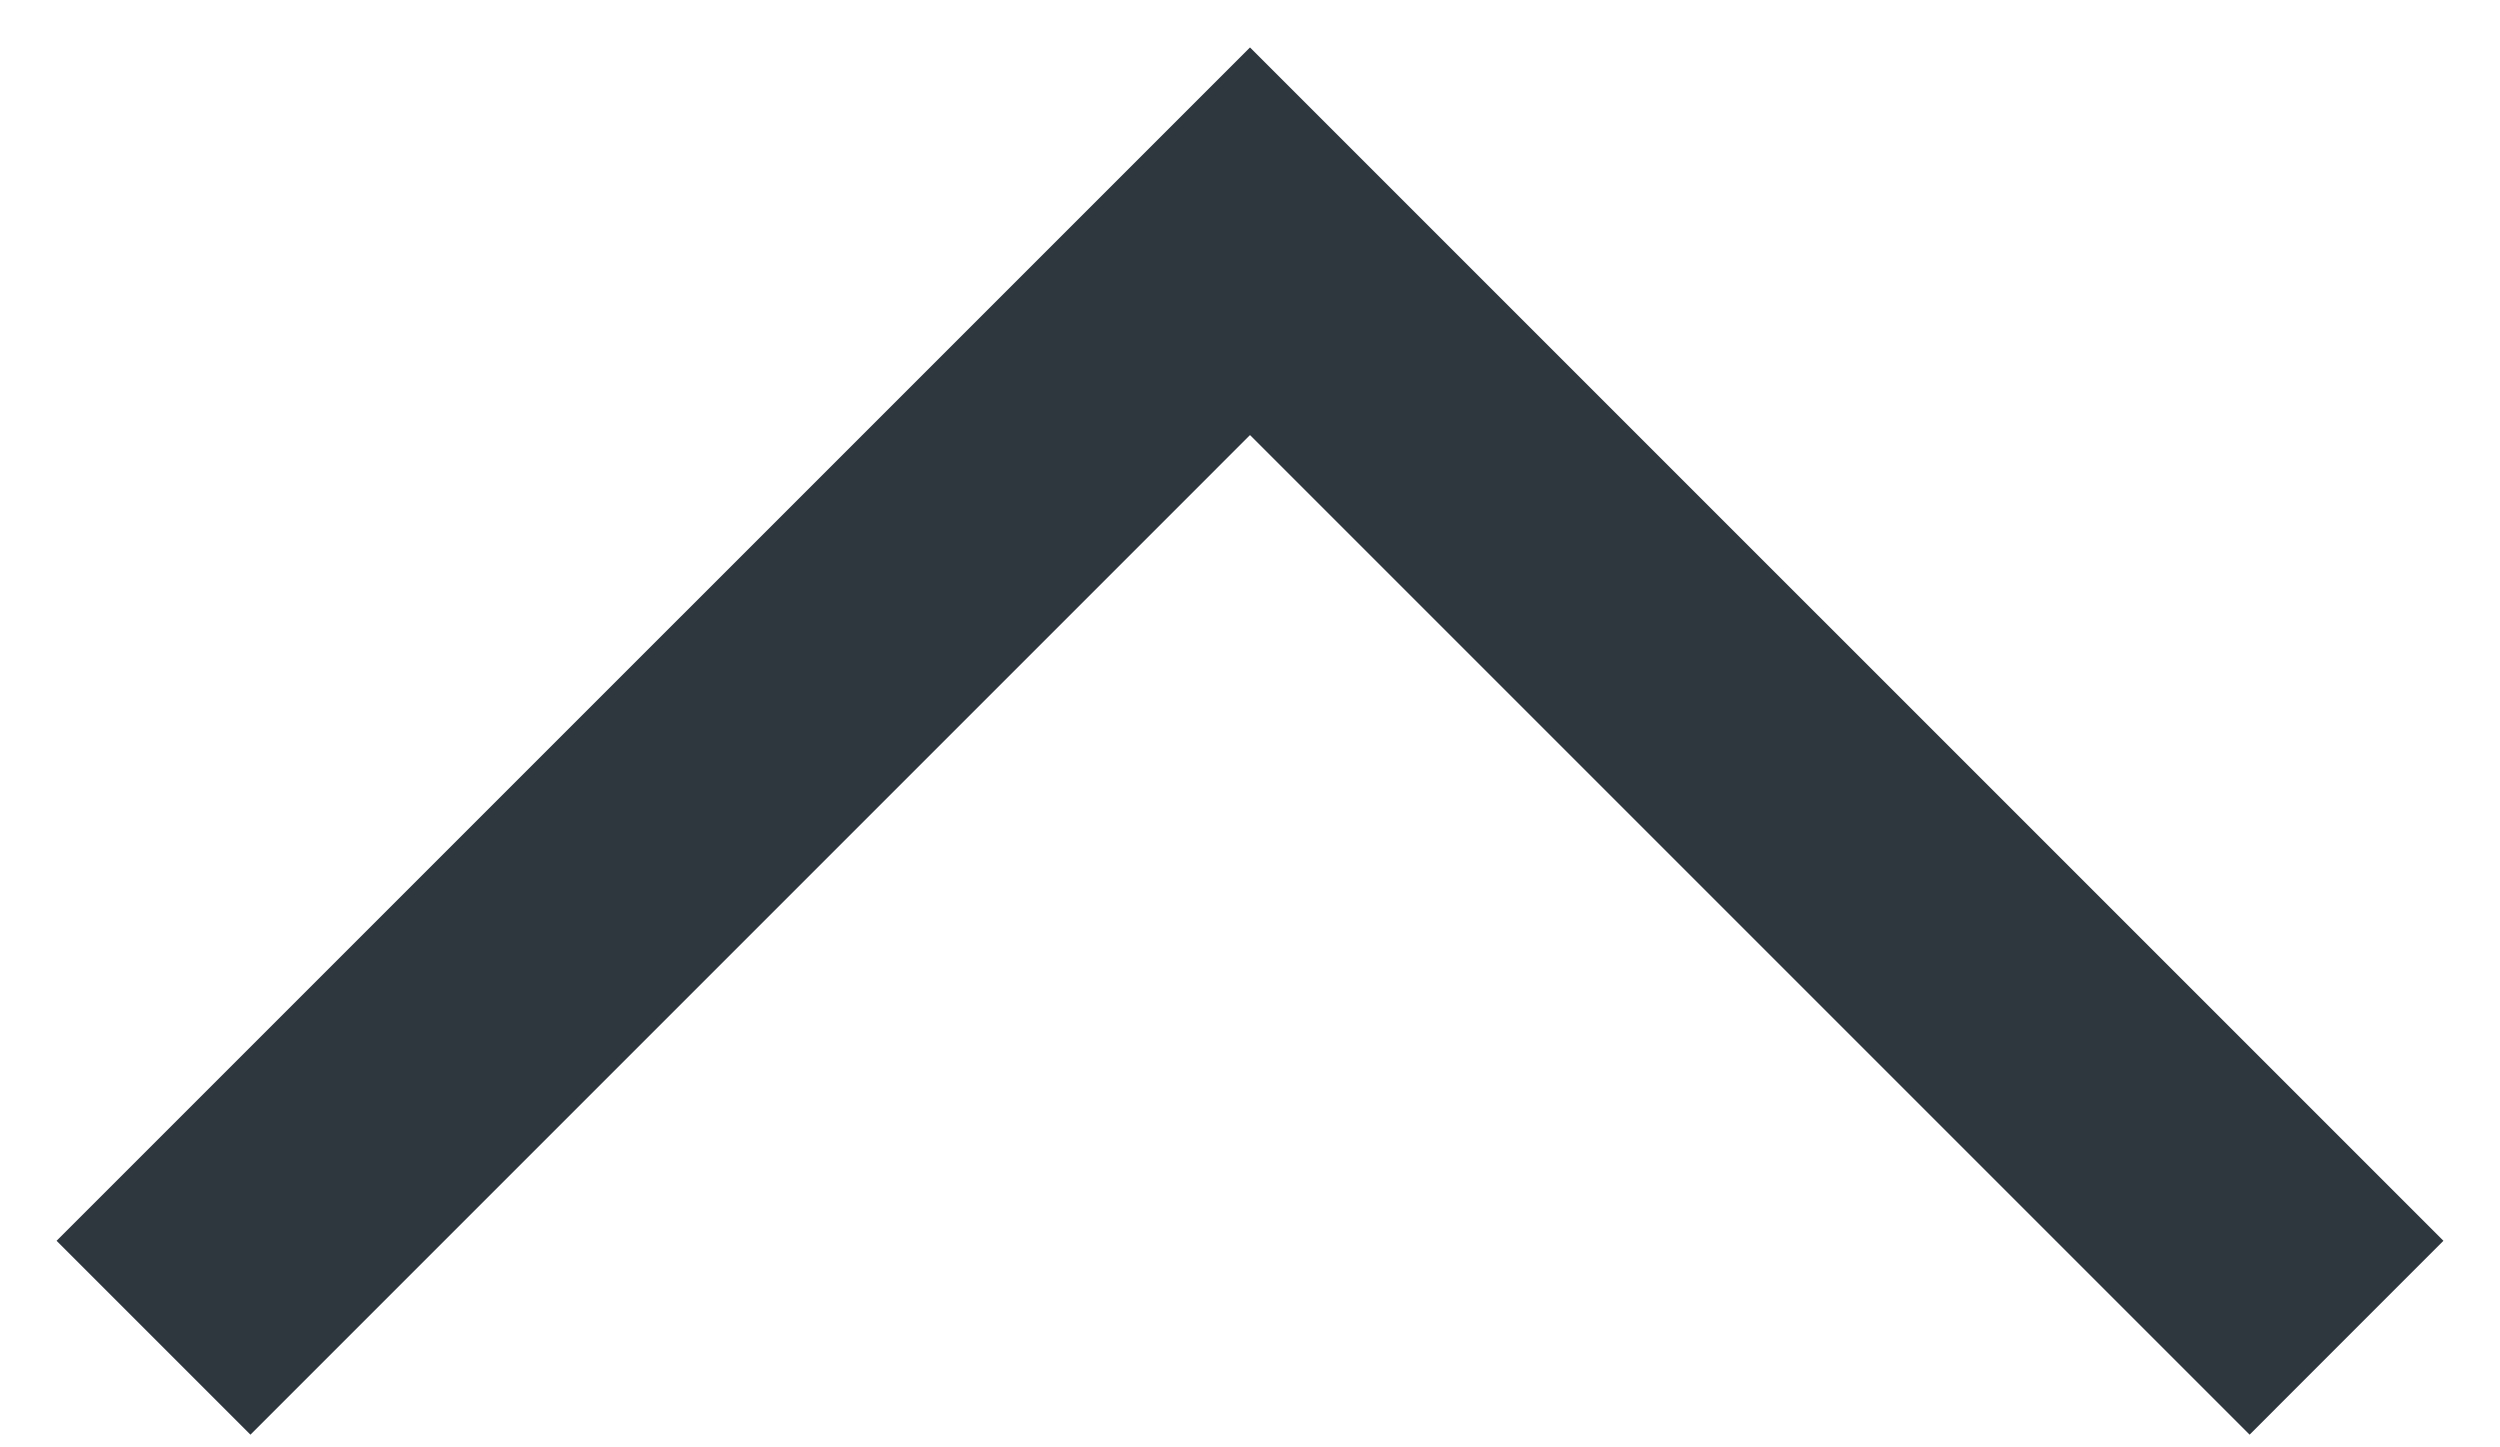
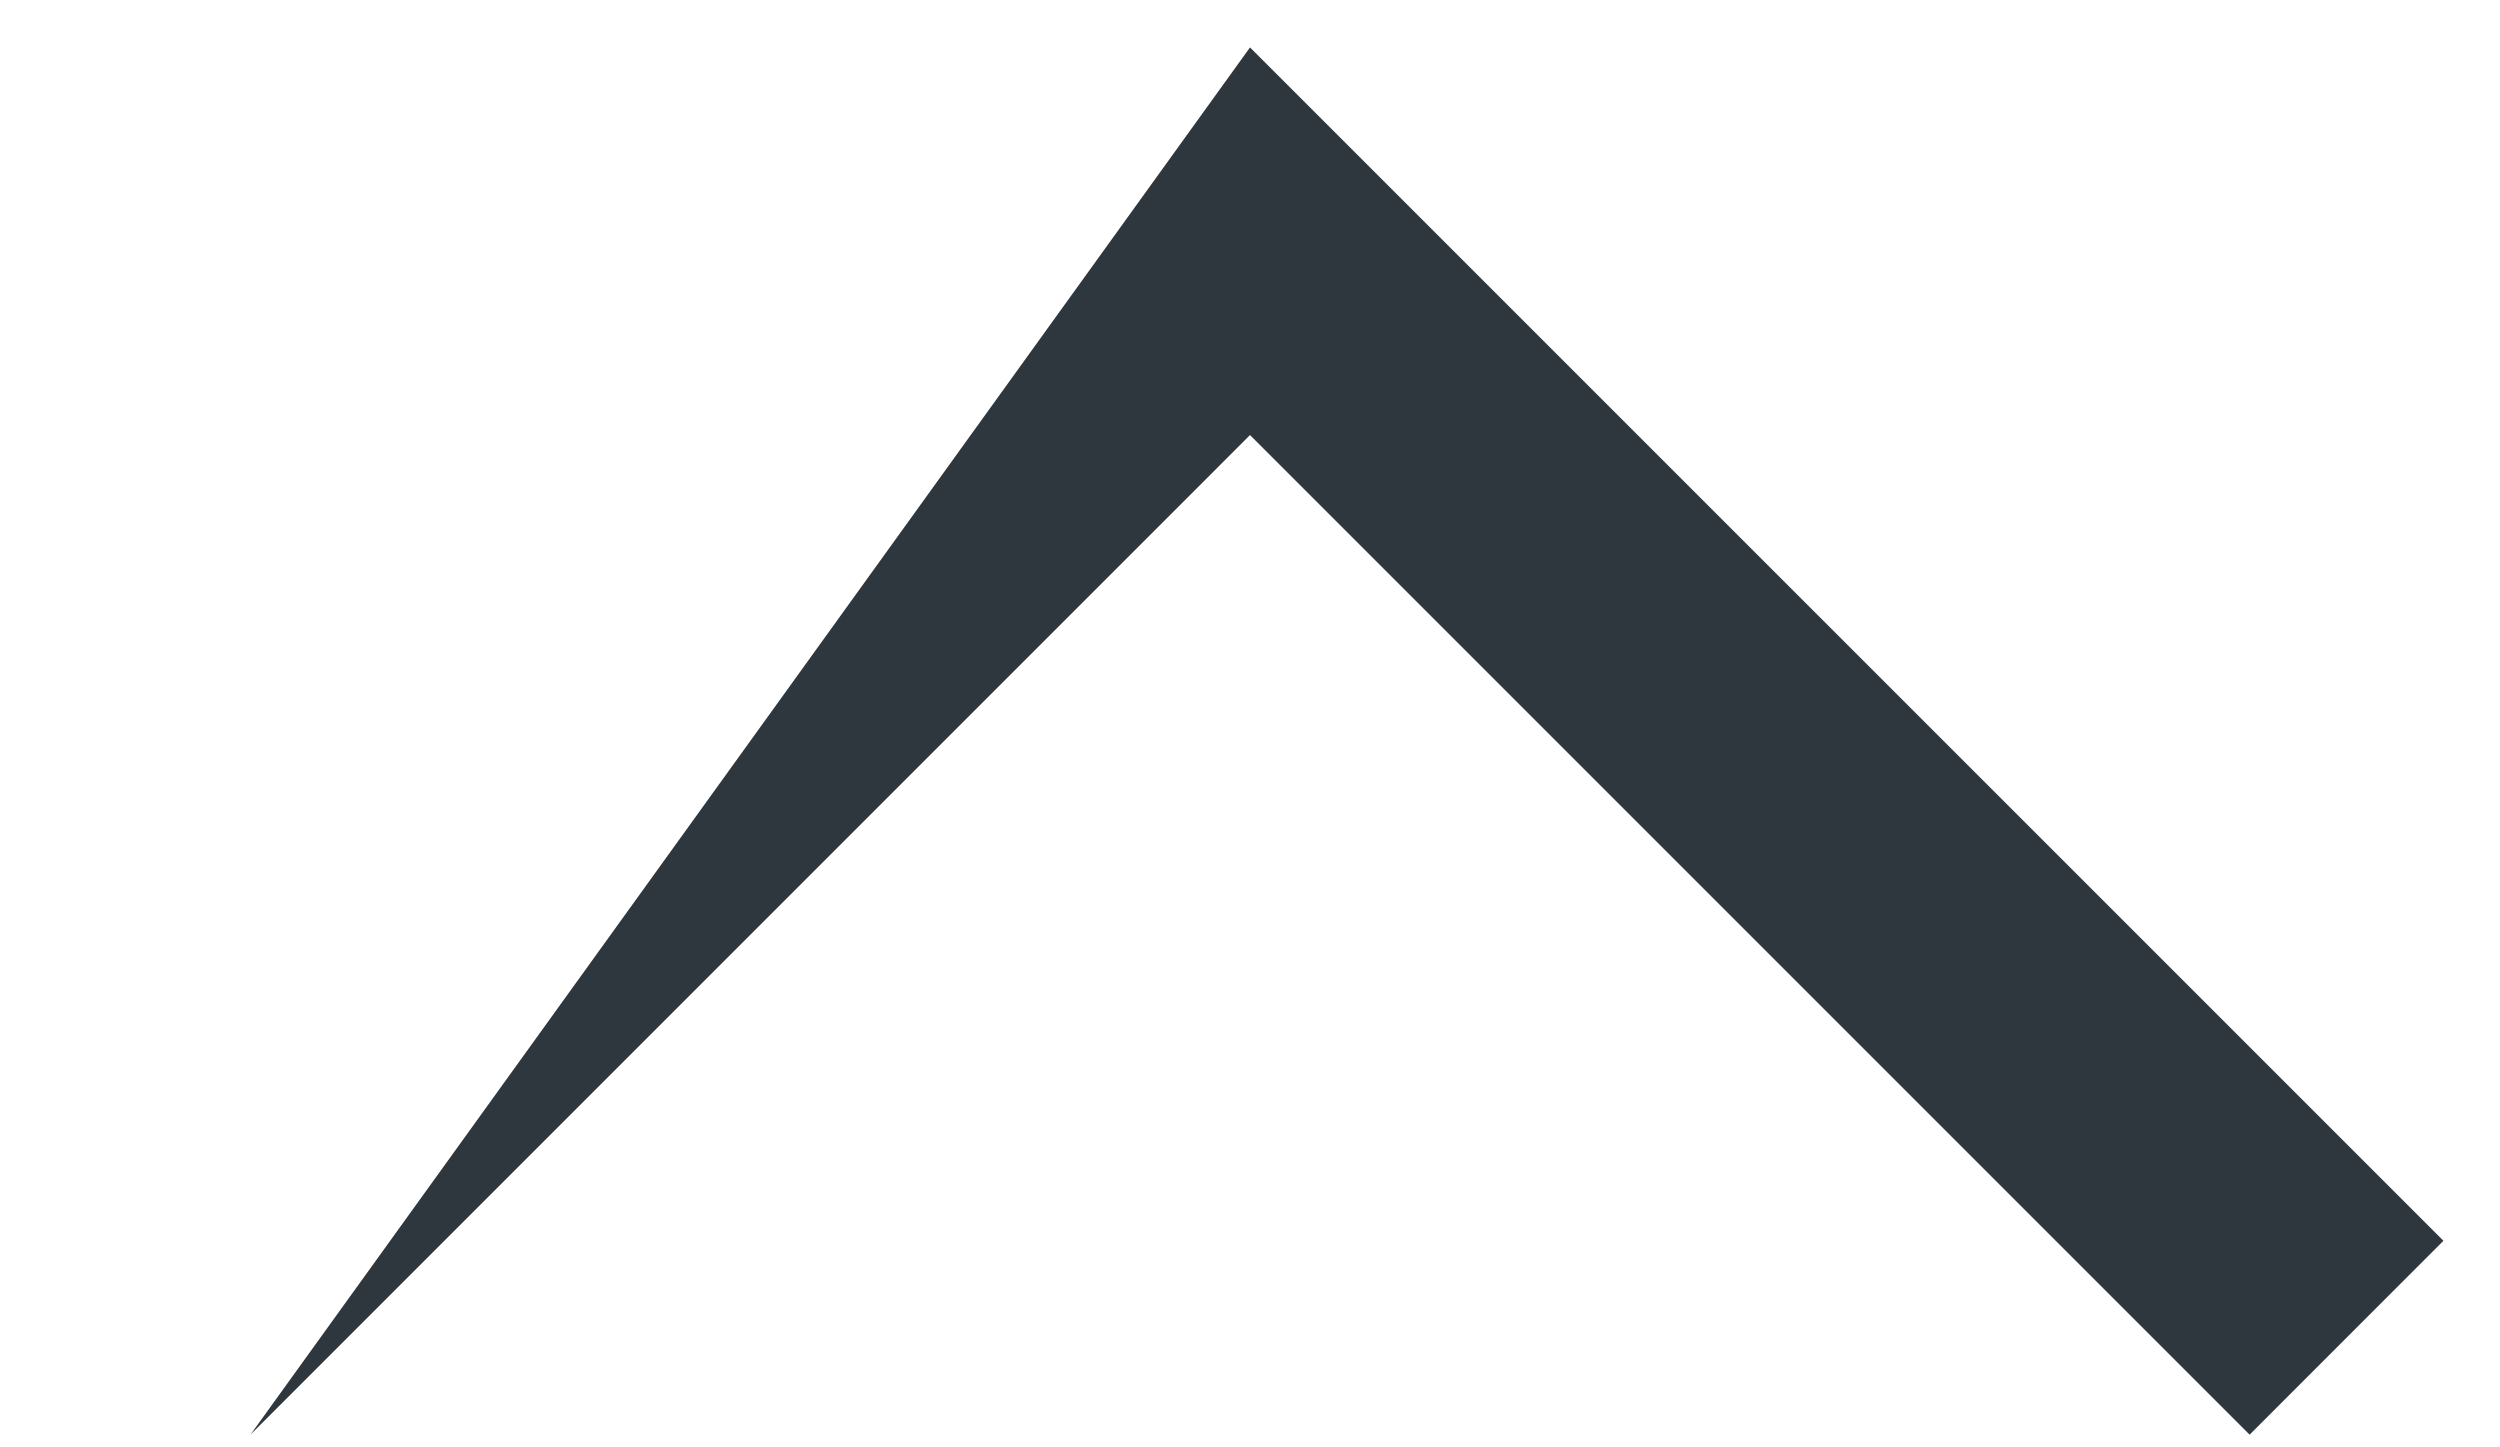
<svg xmlns="http://www.w3.org/2000/svg" width="38" height="22" viewBox="0 0 38 22" fill="none">
-   <path fill-rule="evenodd" clip-rule="evenodd" d="M19 6.613L3.807 21.807L0.86 18.86L19 0.721L37.14 18.86L34.194 21.807L19 6.613Z" fill="#2E363E" />
+   <path fill-rule="evenodd" clip-rule="evenodd" d="M19 6.613L3.807 21.807L19 0.721L37.14 18.86L34.194 21.807L19 6.613Z" fill="#2E363E" />
</svg>